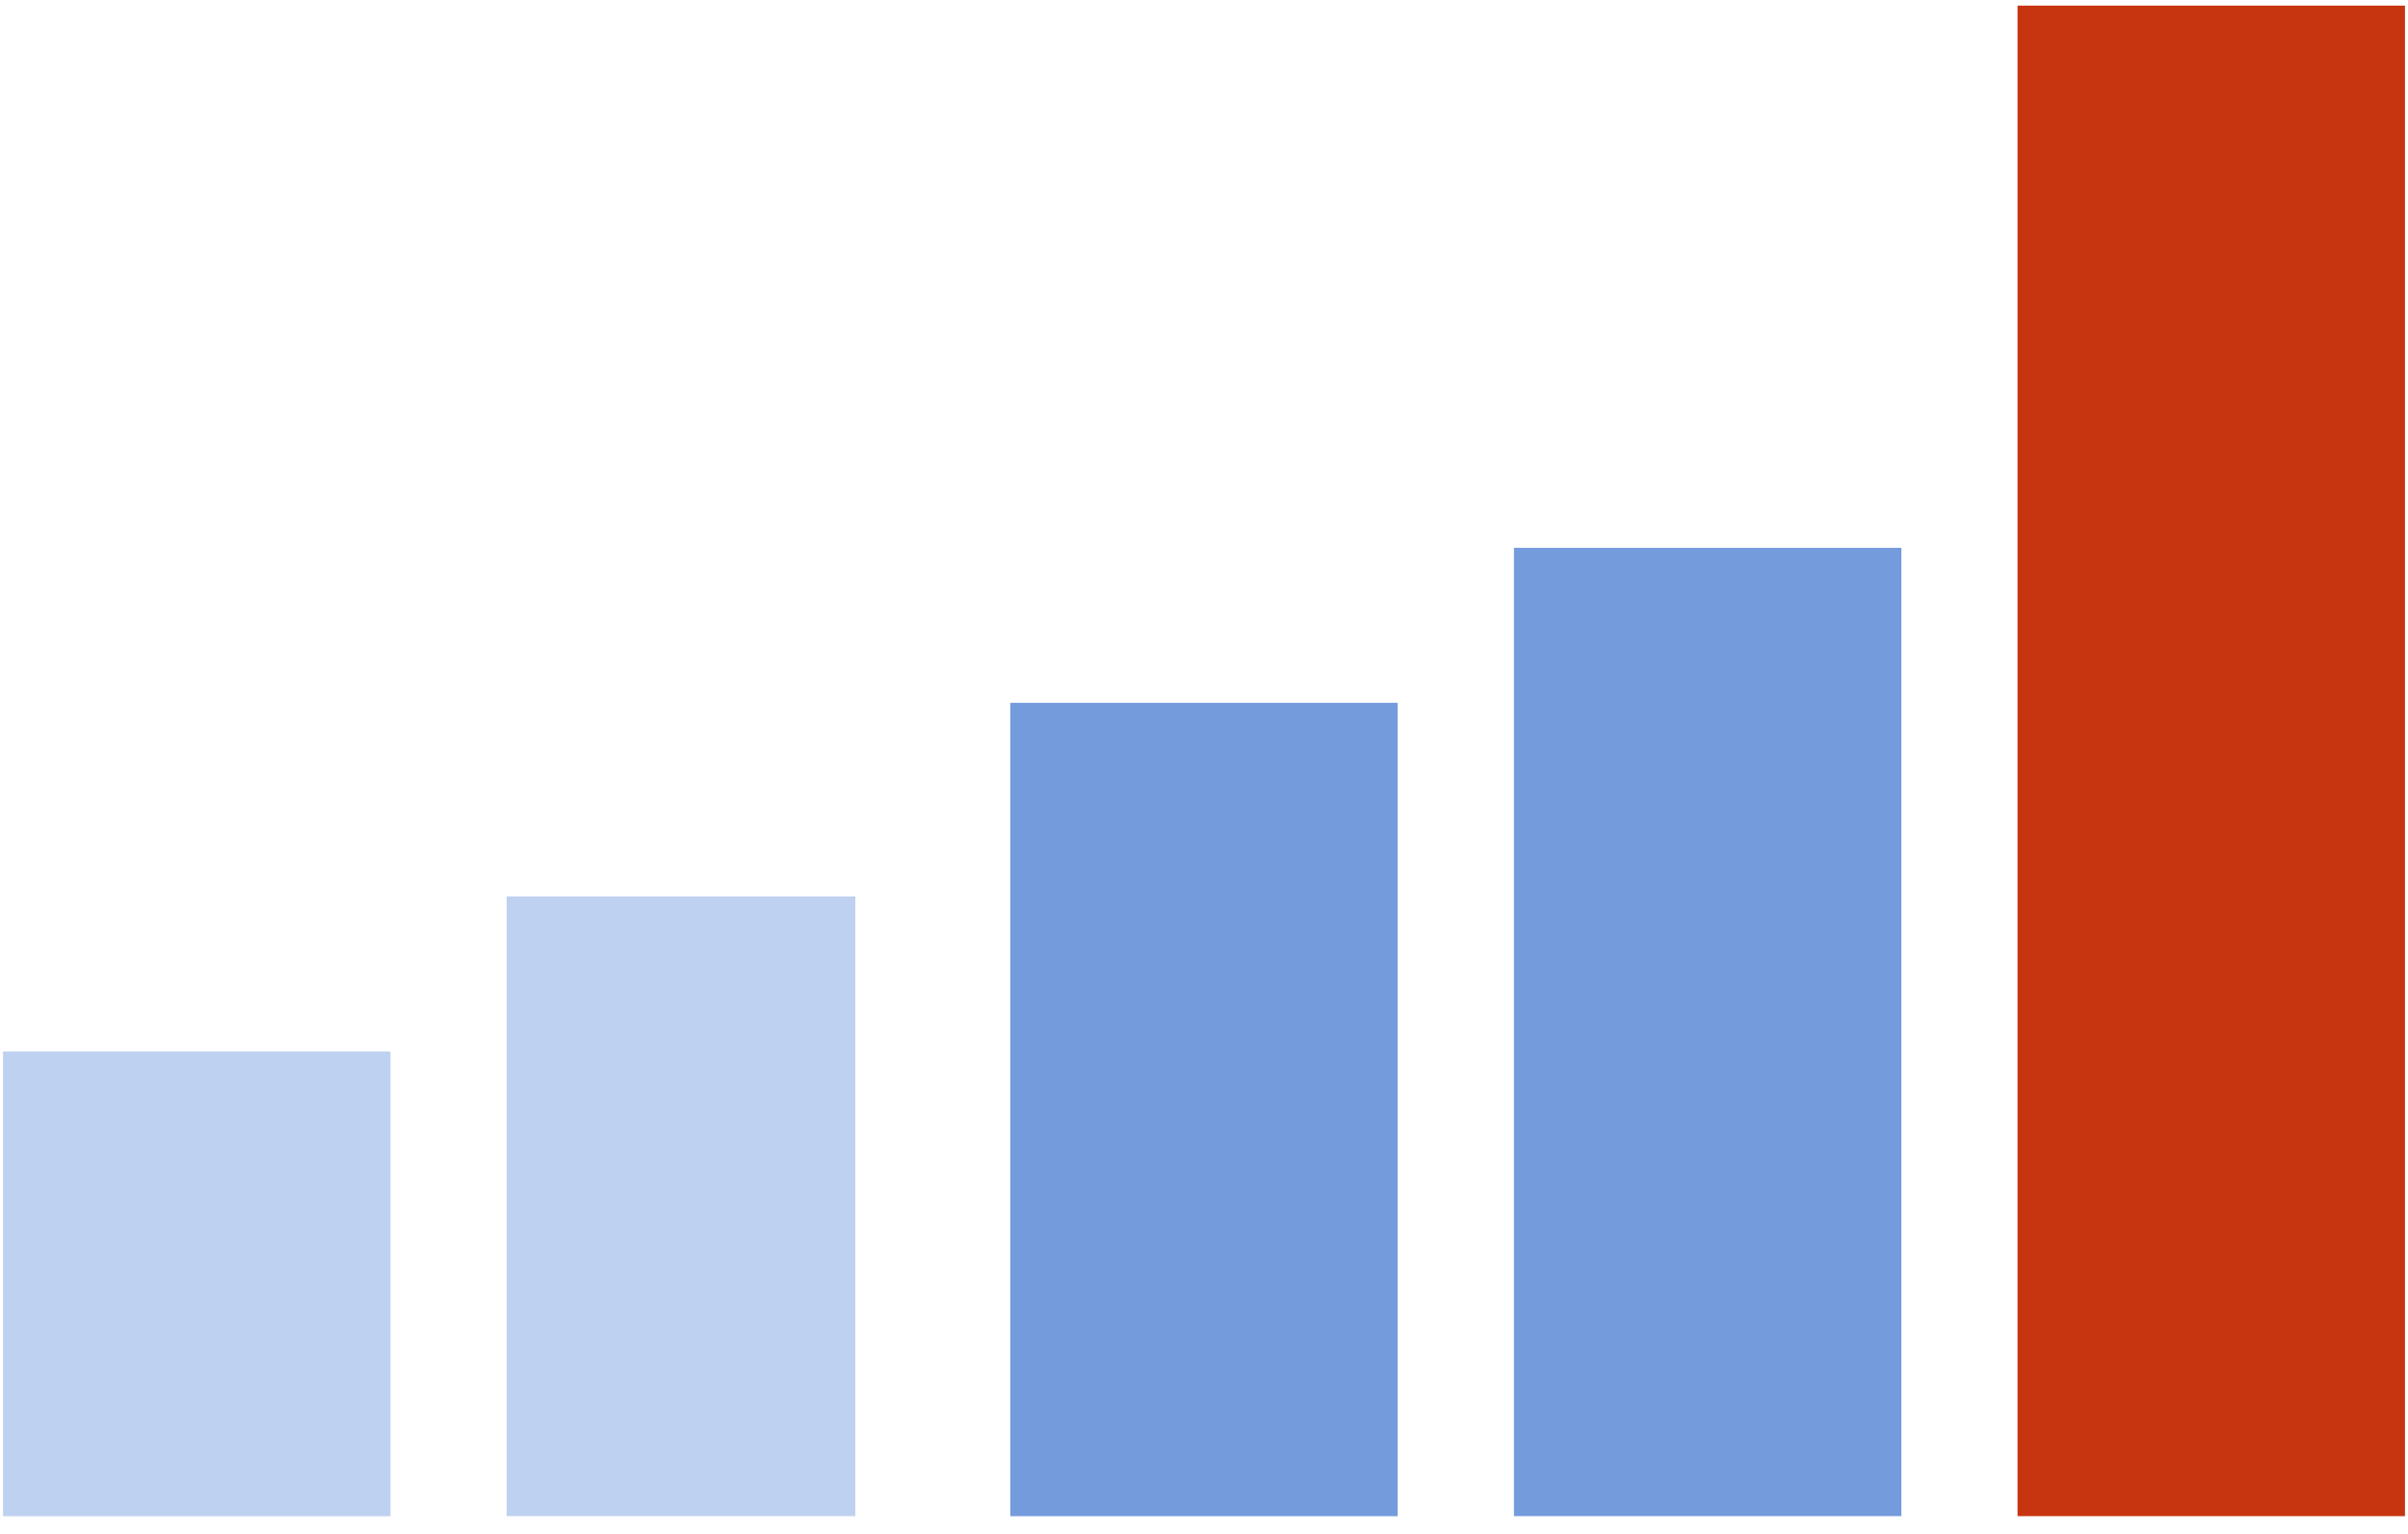
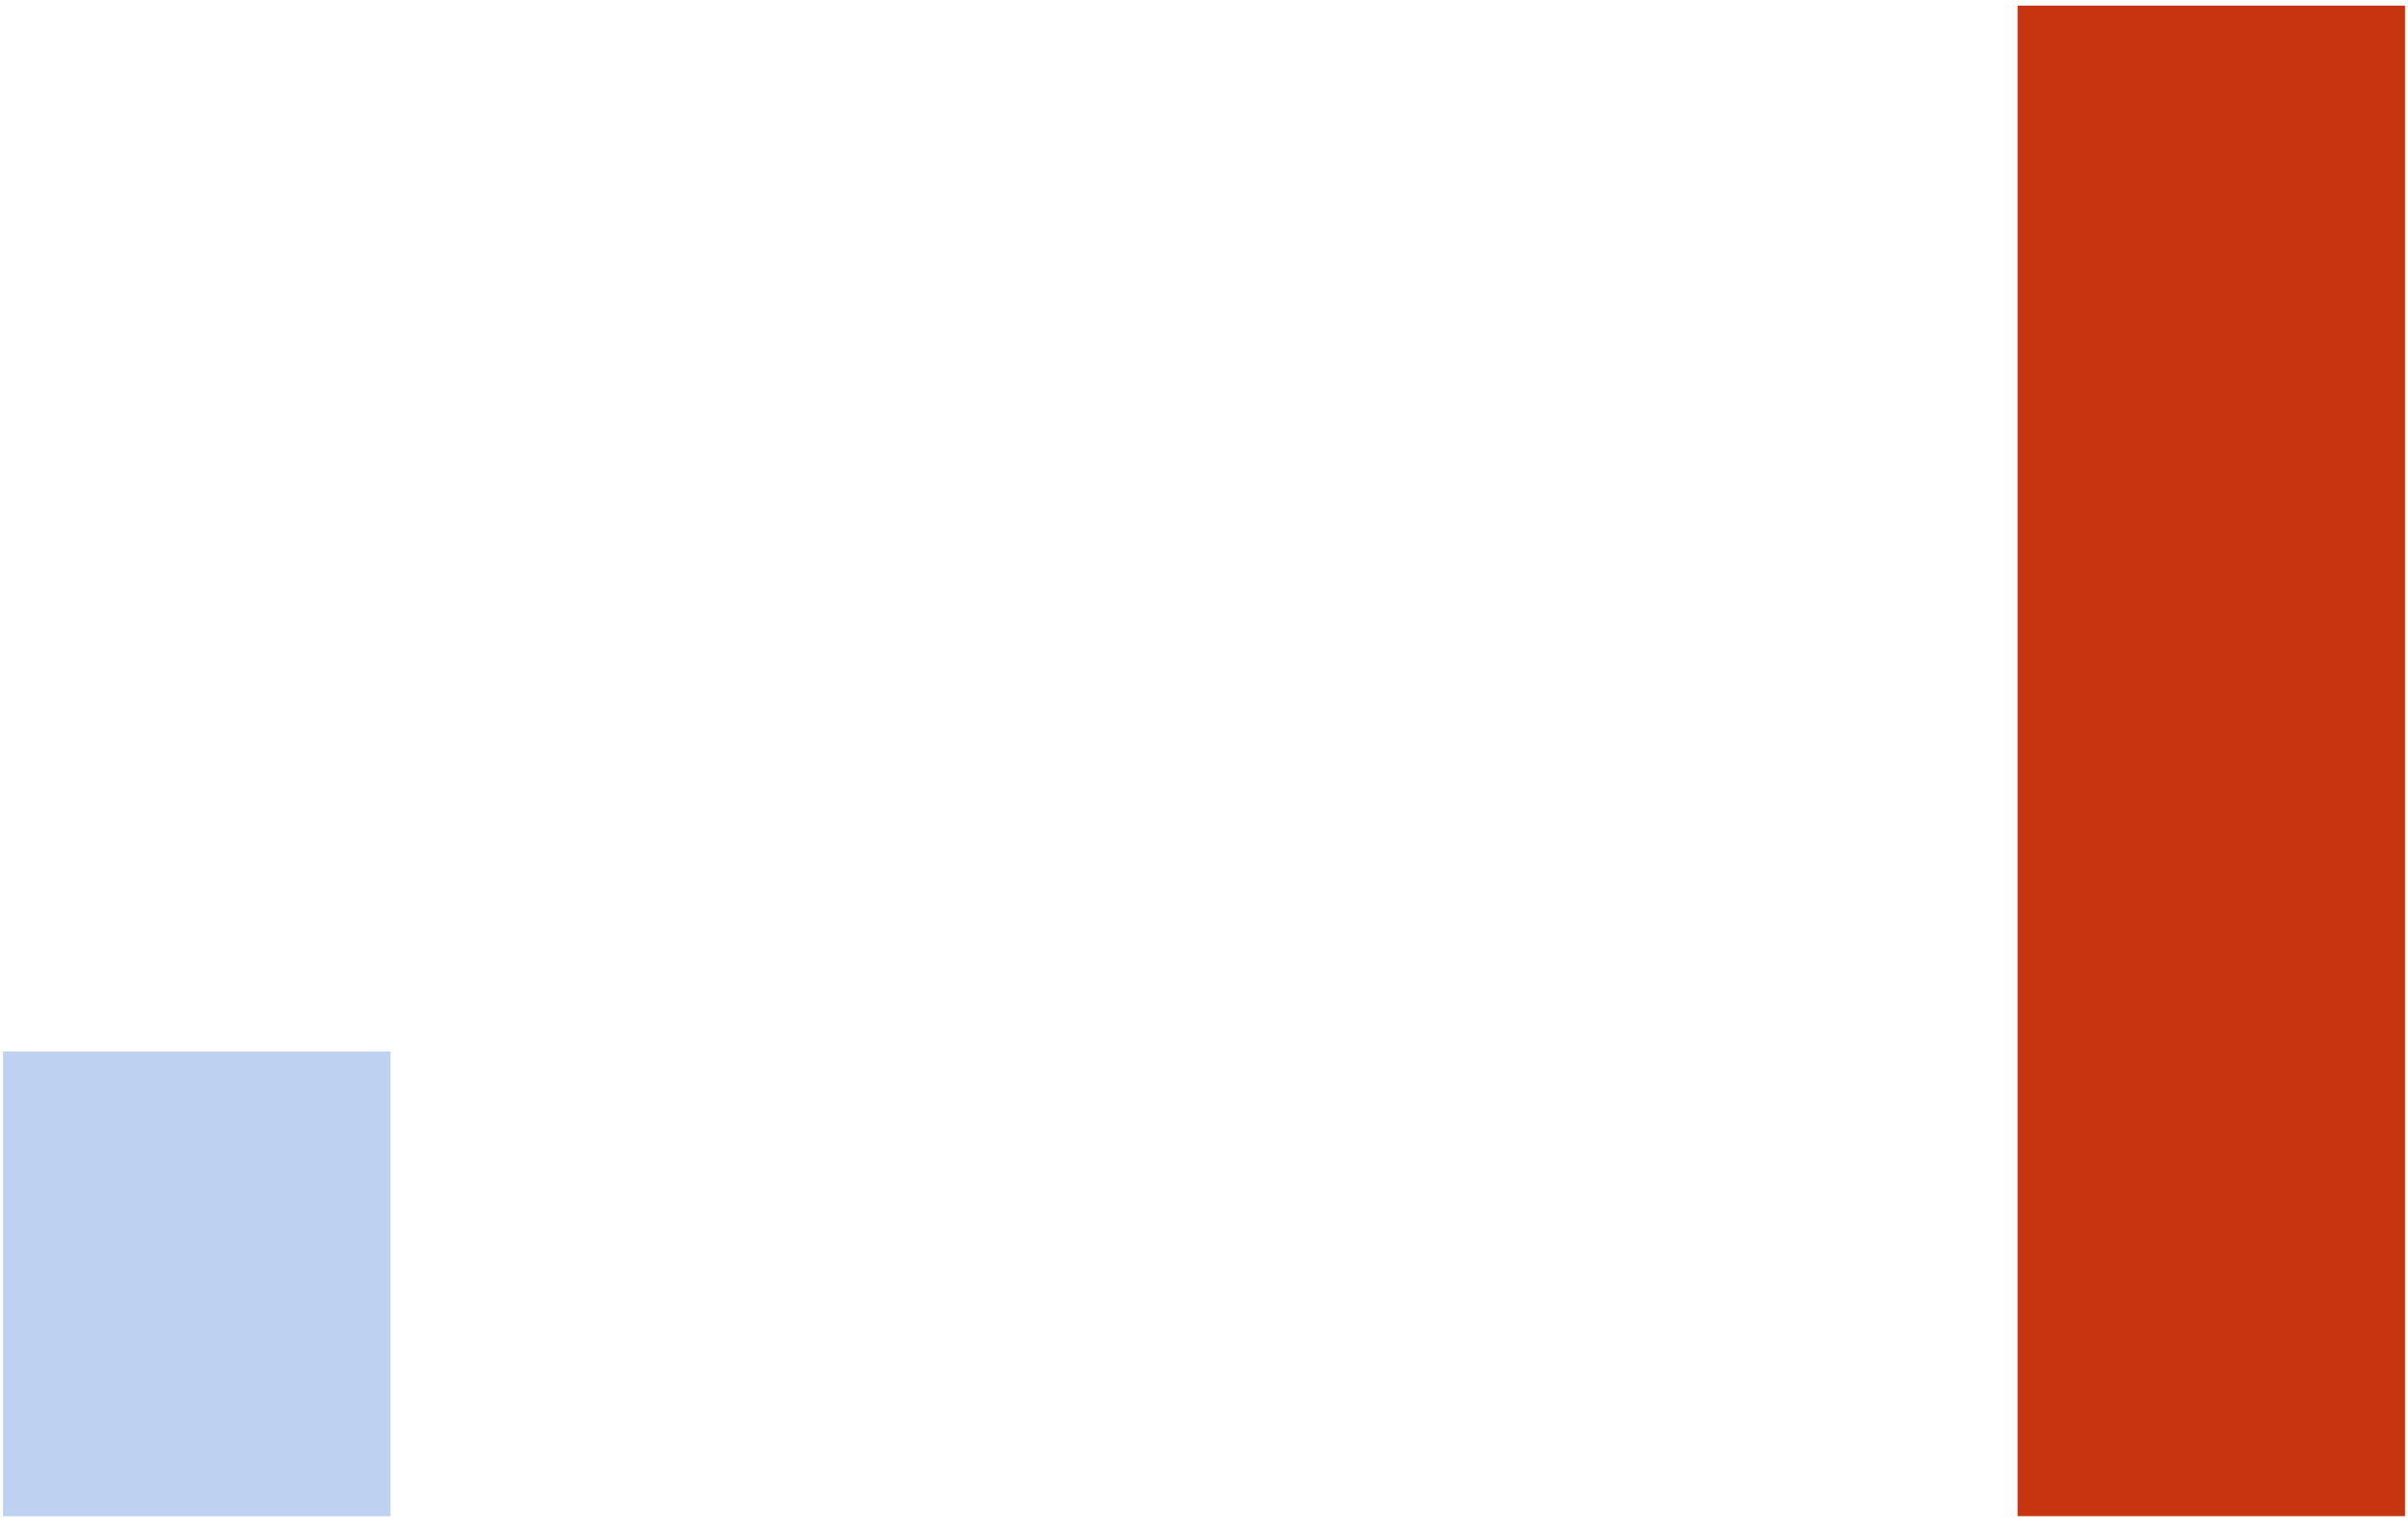
<svg xmlns="http://www.w3.org/2000/svg" width="102" height="65" viewBox="0 0 102 65" fill="none">
  <path d="M85.461 0.238H101.872V64.238H85.461V0.238Z" fill="#C63410" />
-   <path d="M64.129 23.211H80.539V64.237H64.129V23.211Z" fill="#749BDC" />
-   <path d="M42.794 29.778H59.204V64.24H42.794V29.778Z" fill="#749BDC" />
  <path d="M0.129 44.549H16.539V64.241H0.129V44.549Z" fill="#BFD1F0" />
-   <path d="M21.462 37.981H36.231V64.237H21.462V37.981Z" fill="#BFD1F0" />
</svg>